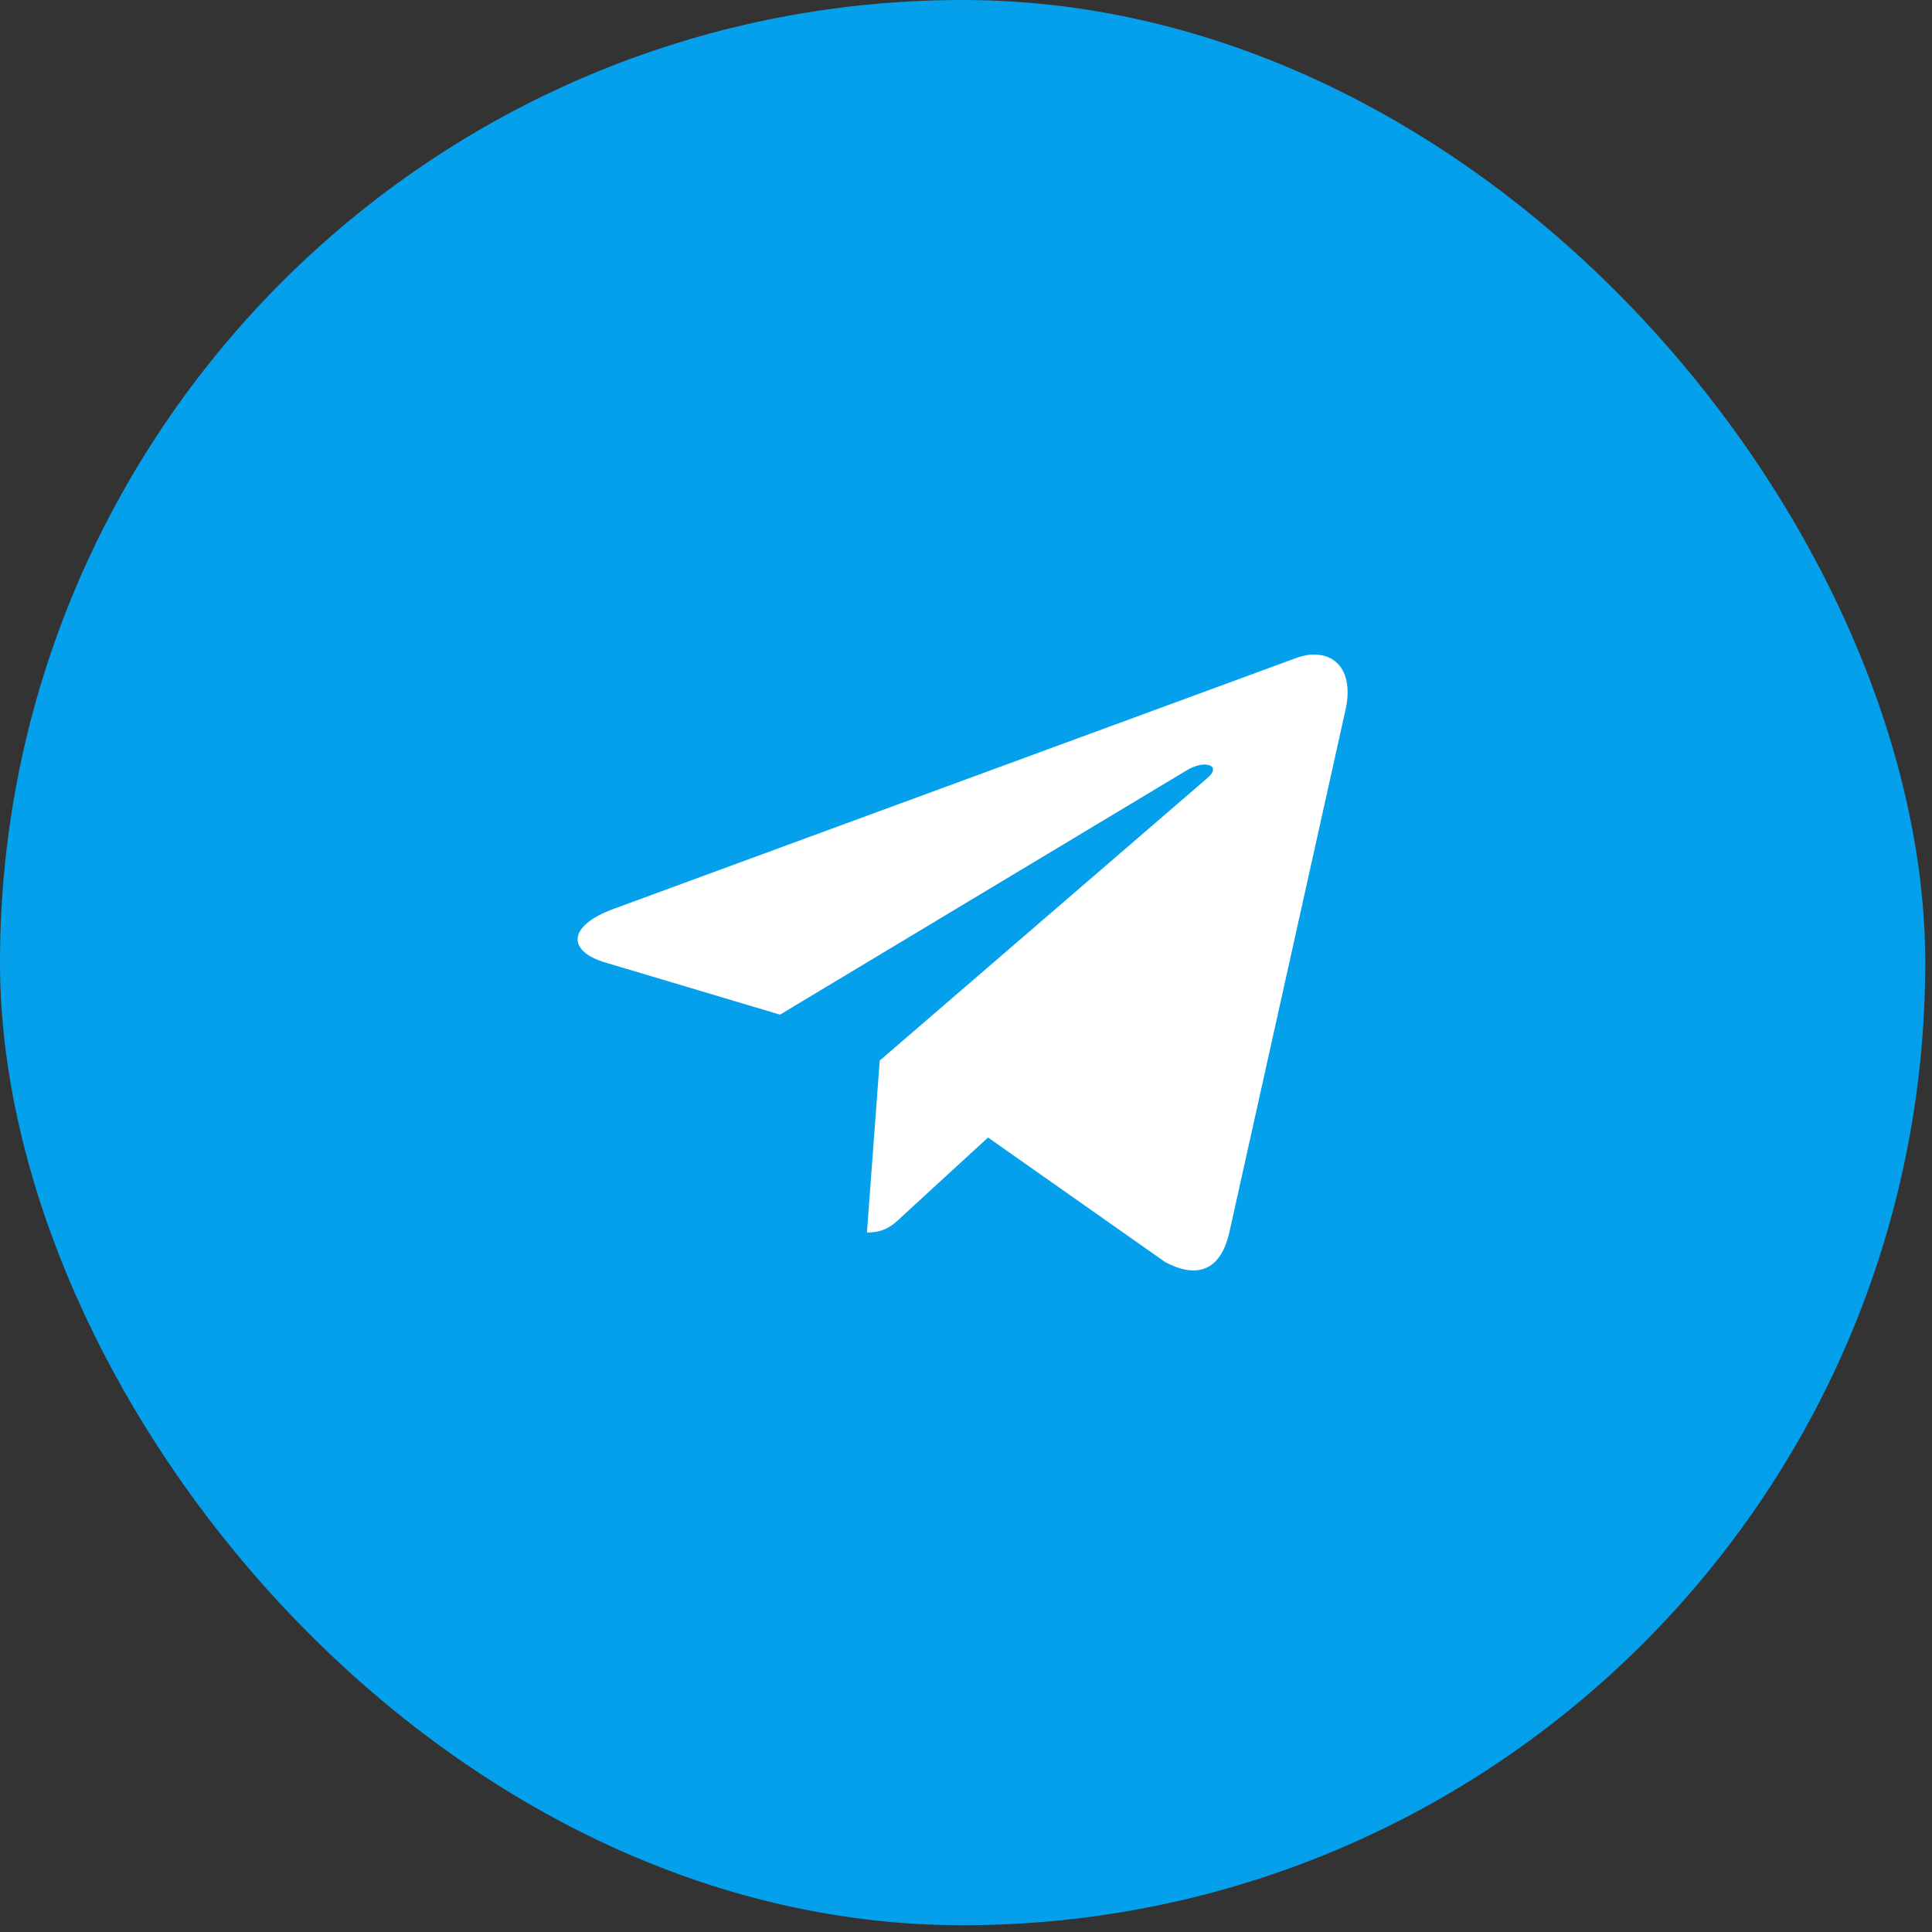
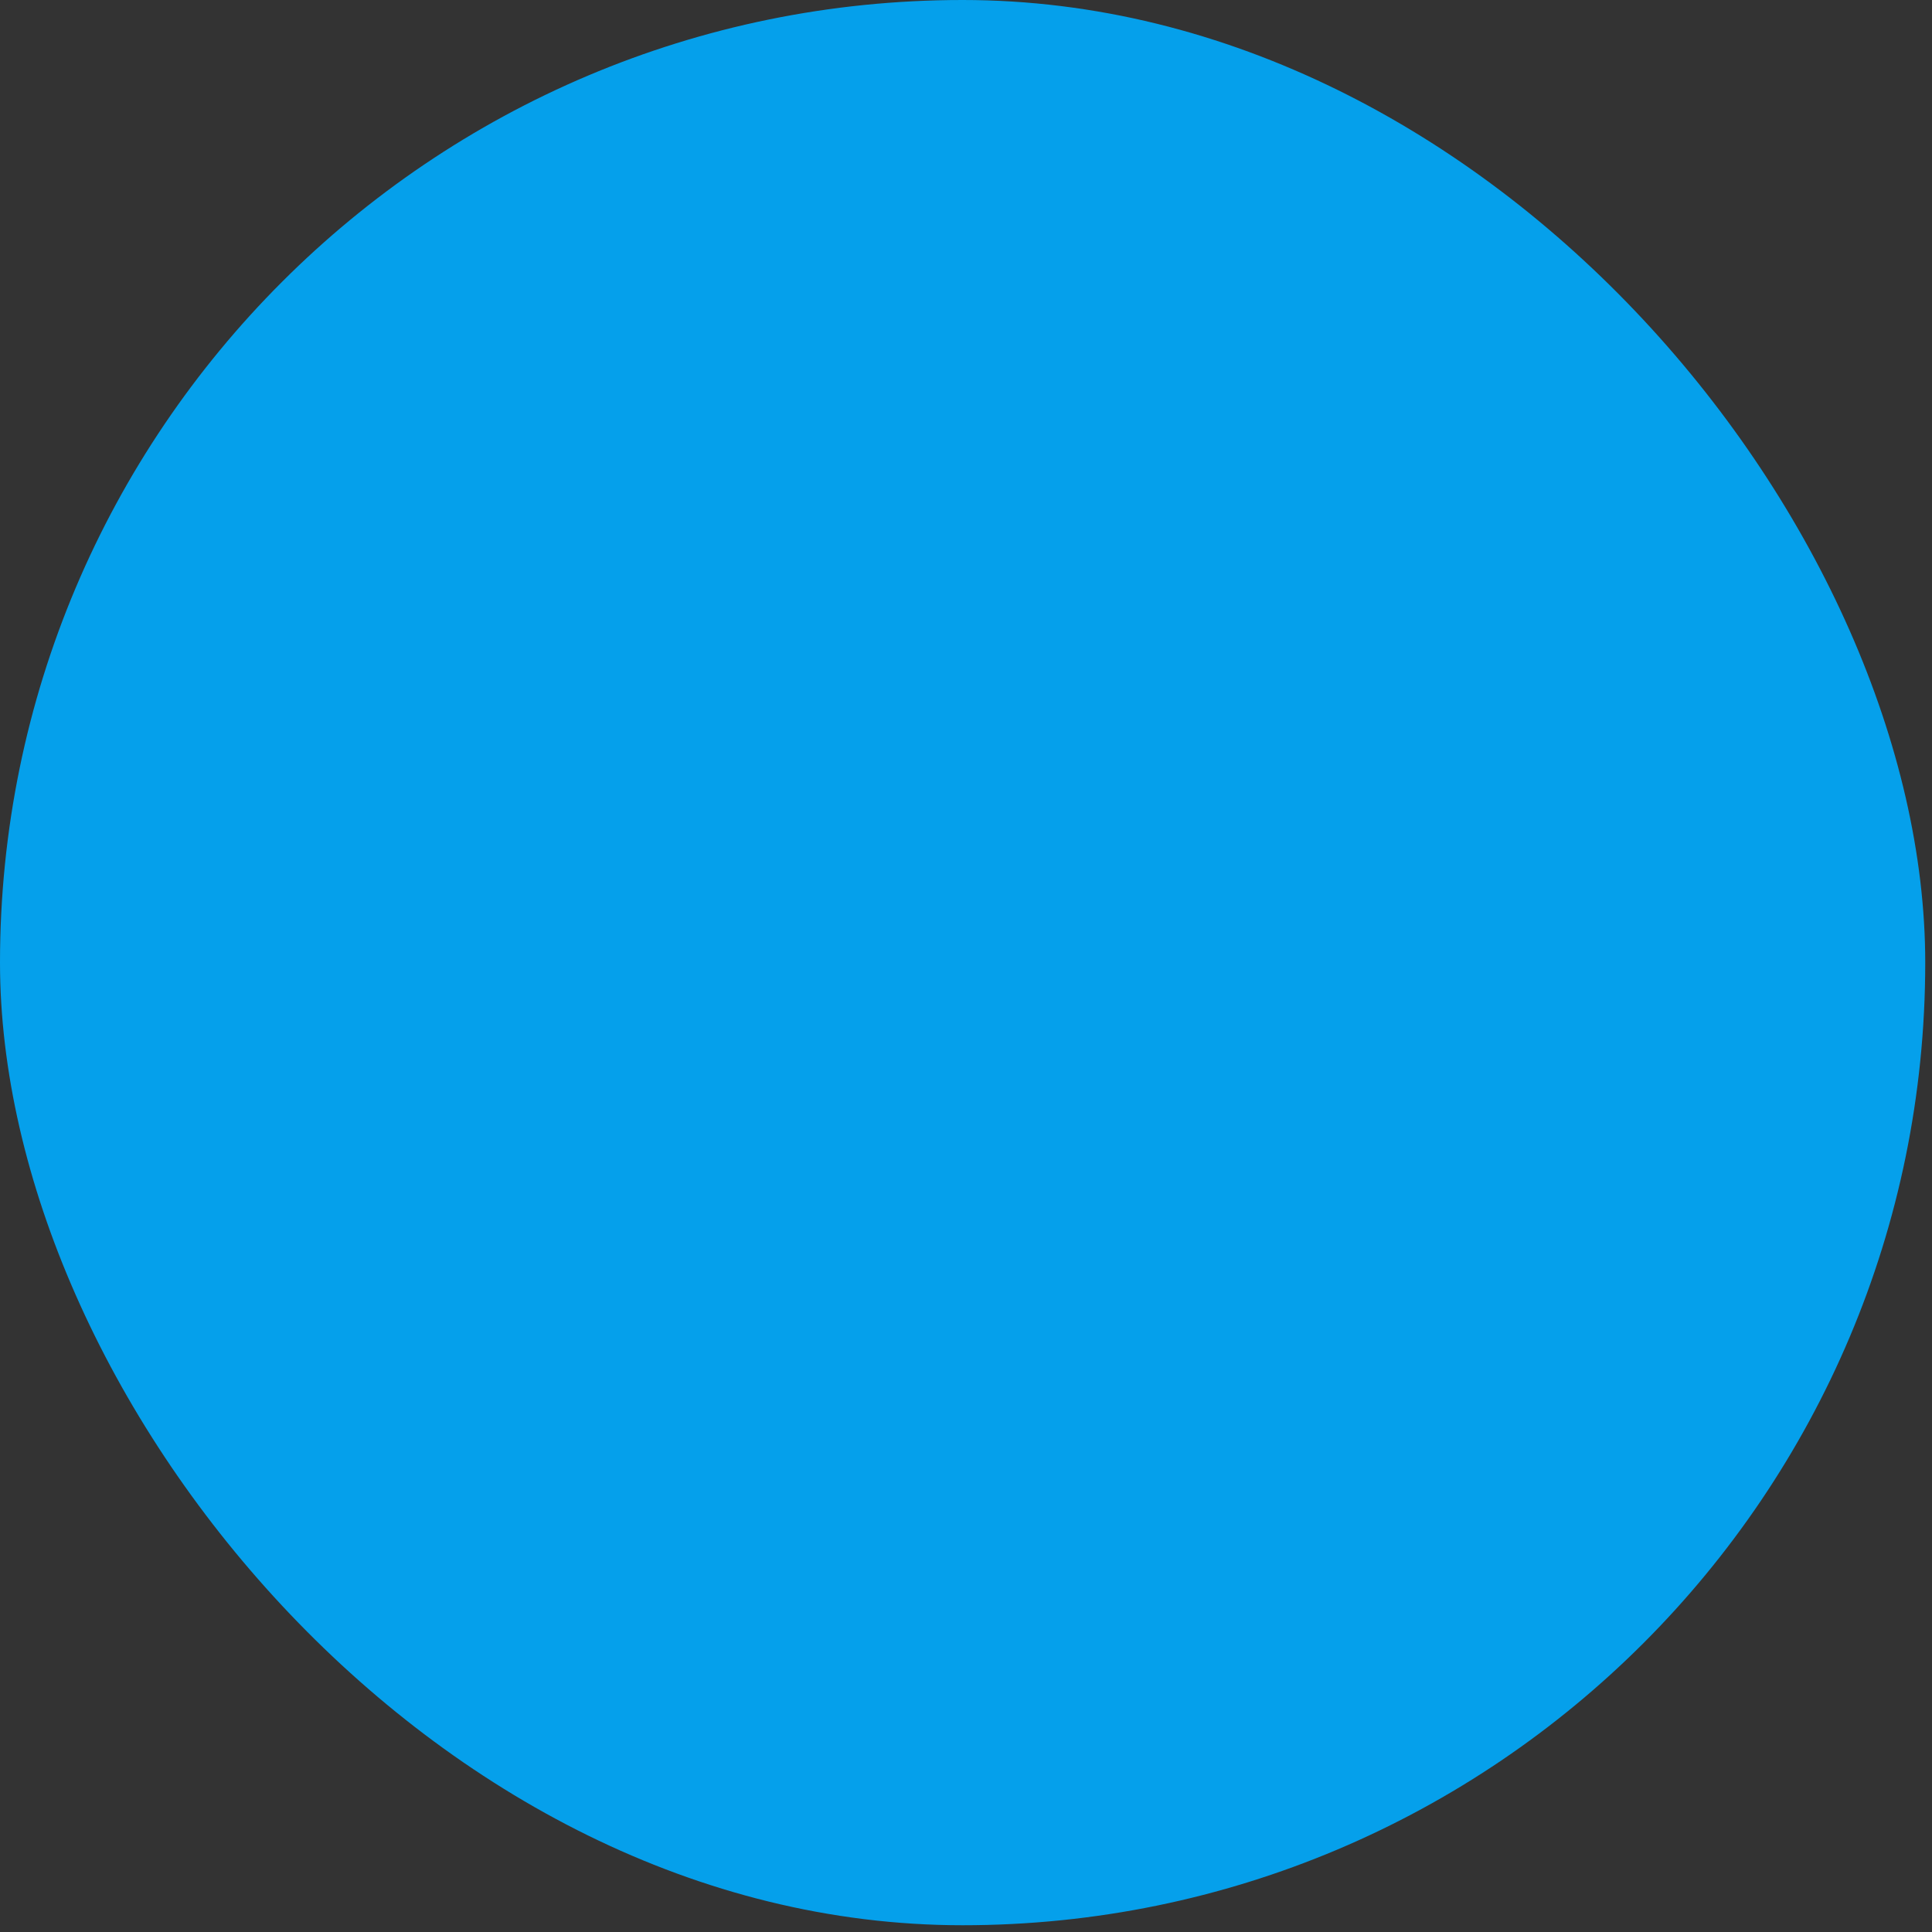
<svg xmlns="http://www.w3.org/2000/svg" width="44" height="44" viewBox="0 0 44 44" fill="none">
  <rect x="0" y="0" width="44" height="44" fill="#333333" stroke="none" />
  <rect width="43.846" height="43.846" rx="21.923" fill="#05A0EB" />
-   <path d="M20.035 24.154L19.744 28.07C20.159 28.07 20.34 27.899 20.556 27.692L22.502 25.906L26.533 28.741C27.273 29.135 27.794 28.928 27.993 28.087L30.64 16.18C30.877 15.134 30.247 14.723 29.527 14.983L13.969 20.701C12.907 21.096 12.924 21.665 13.787 21.921L17.764 23.108L27.003 17.558C27.438 17.281 27.832 17.433 27.506 17.712L20.035 24.154Z" fill="white" />
</svg>